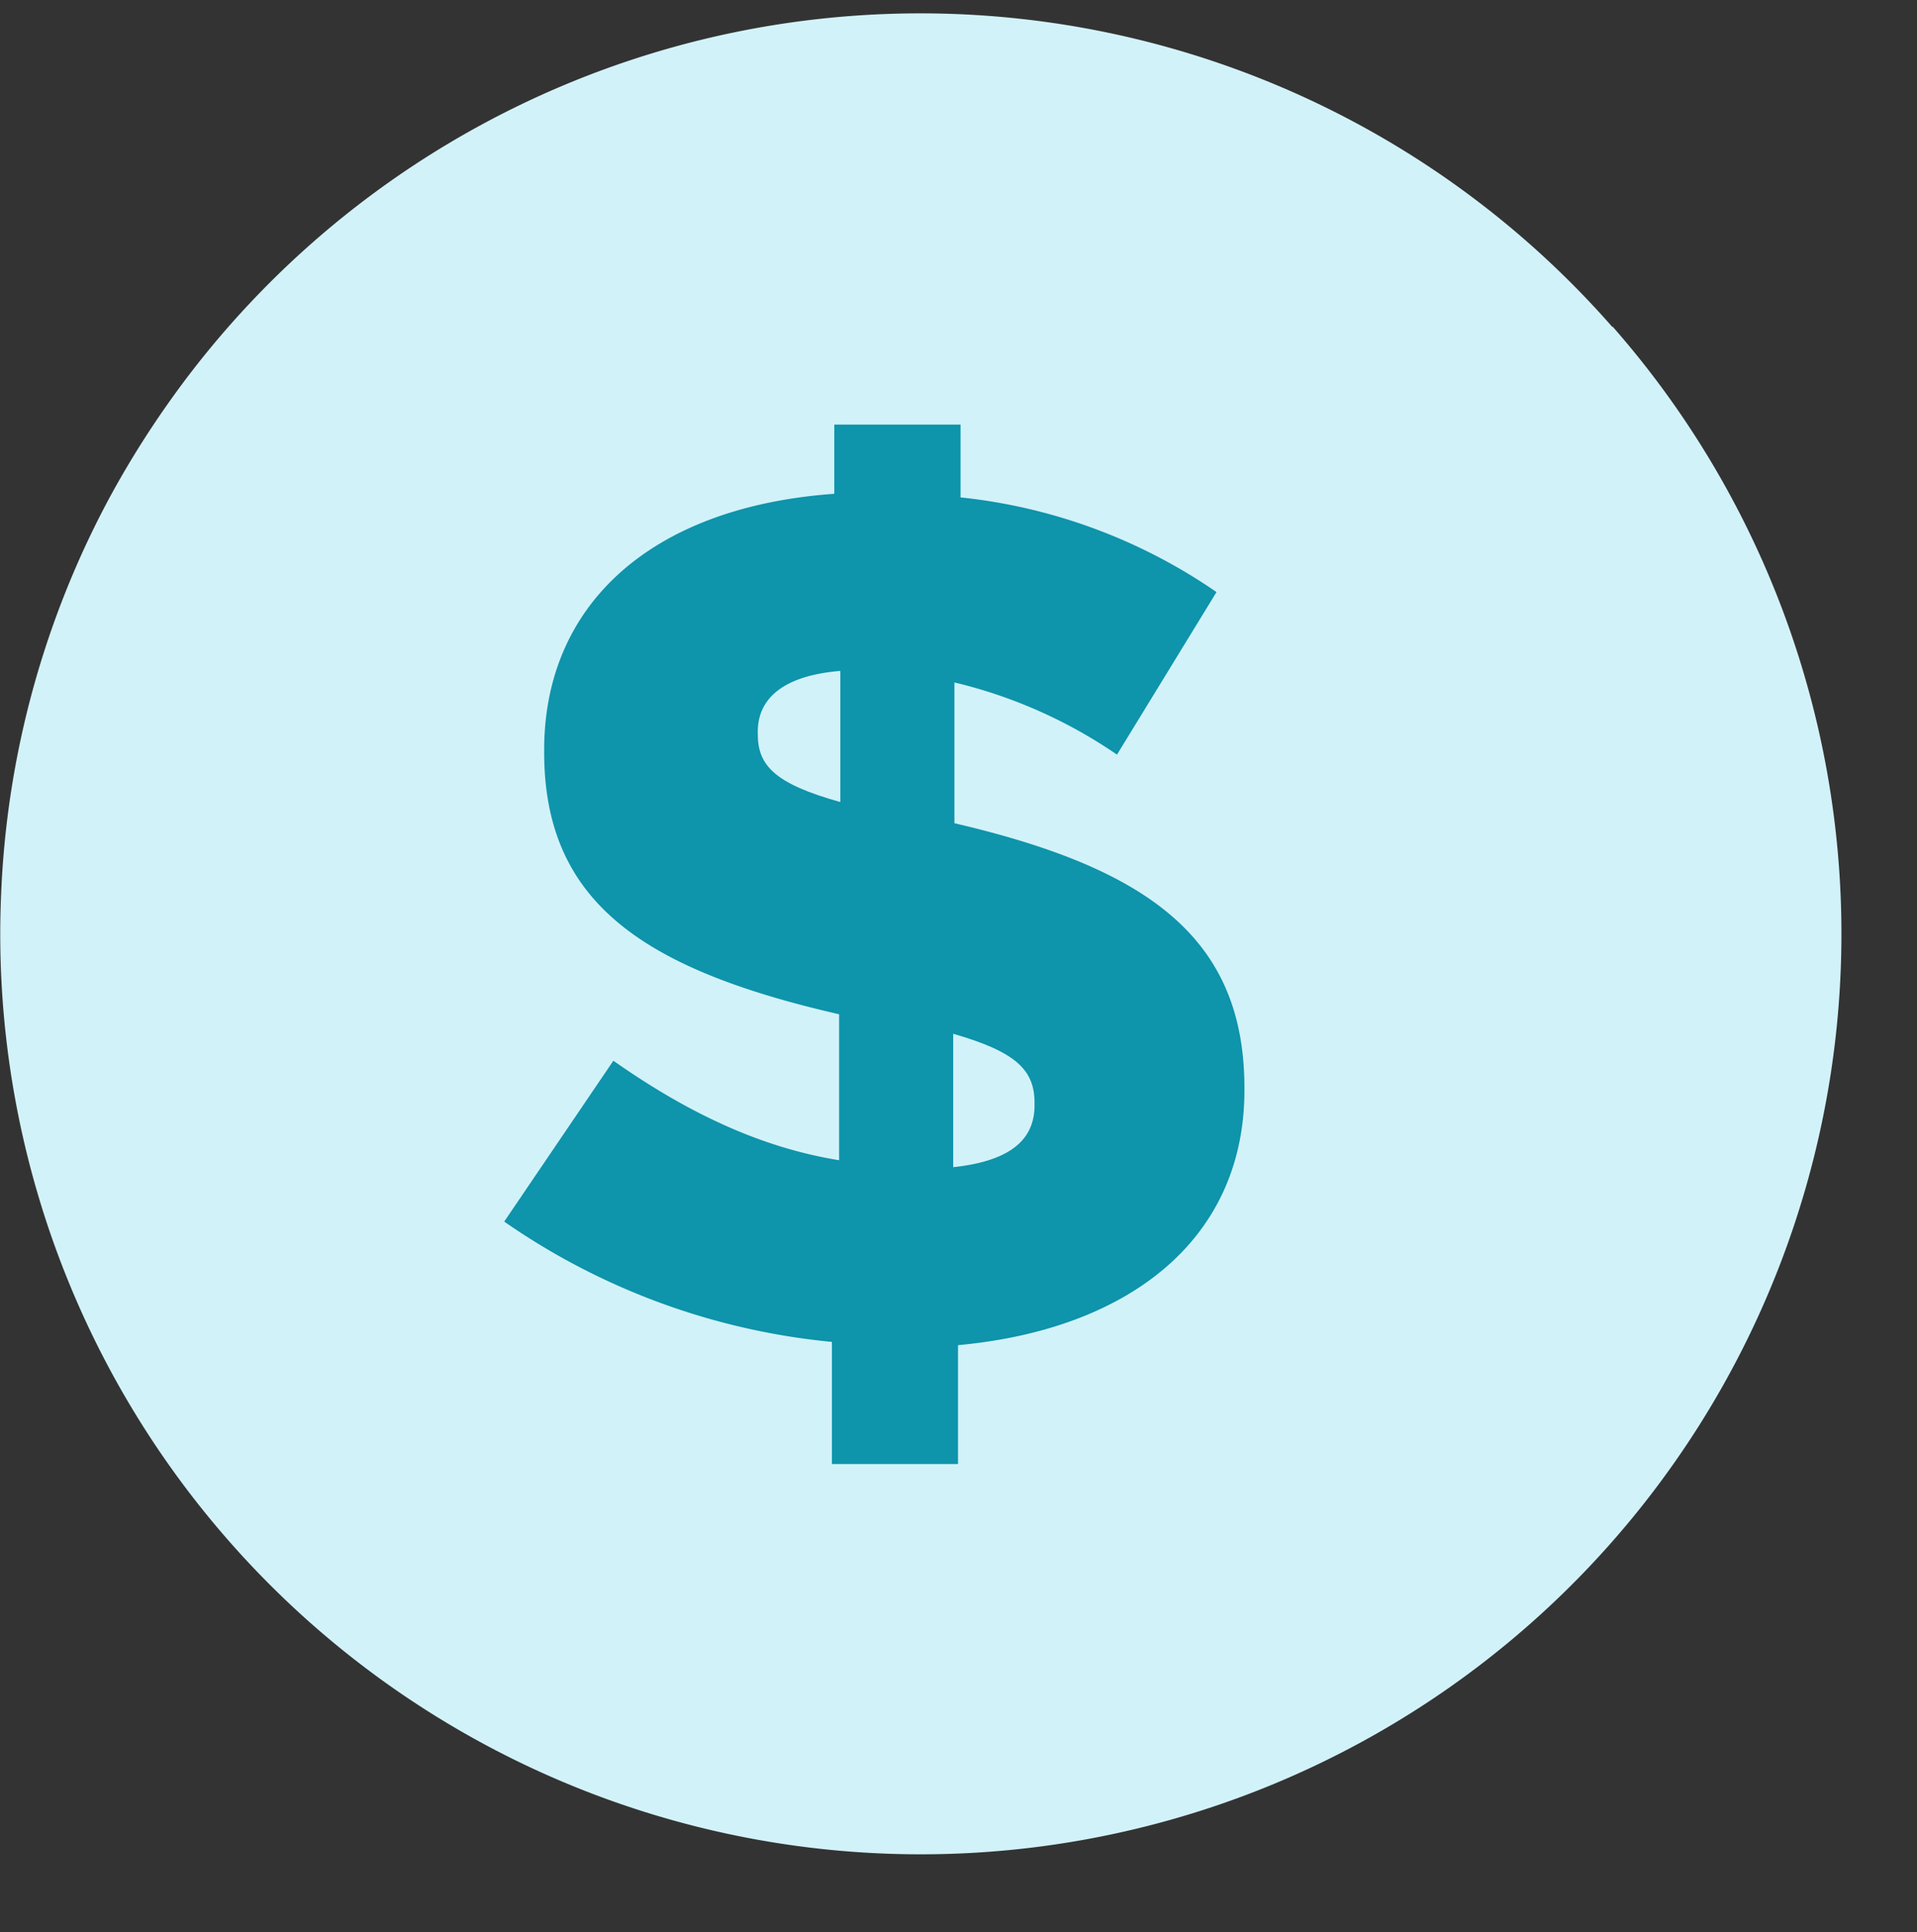
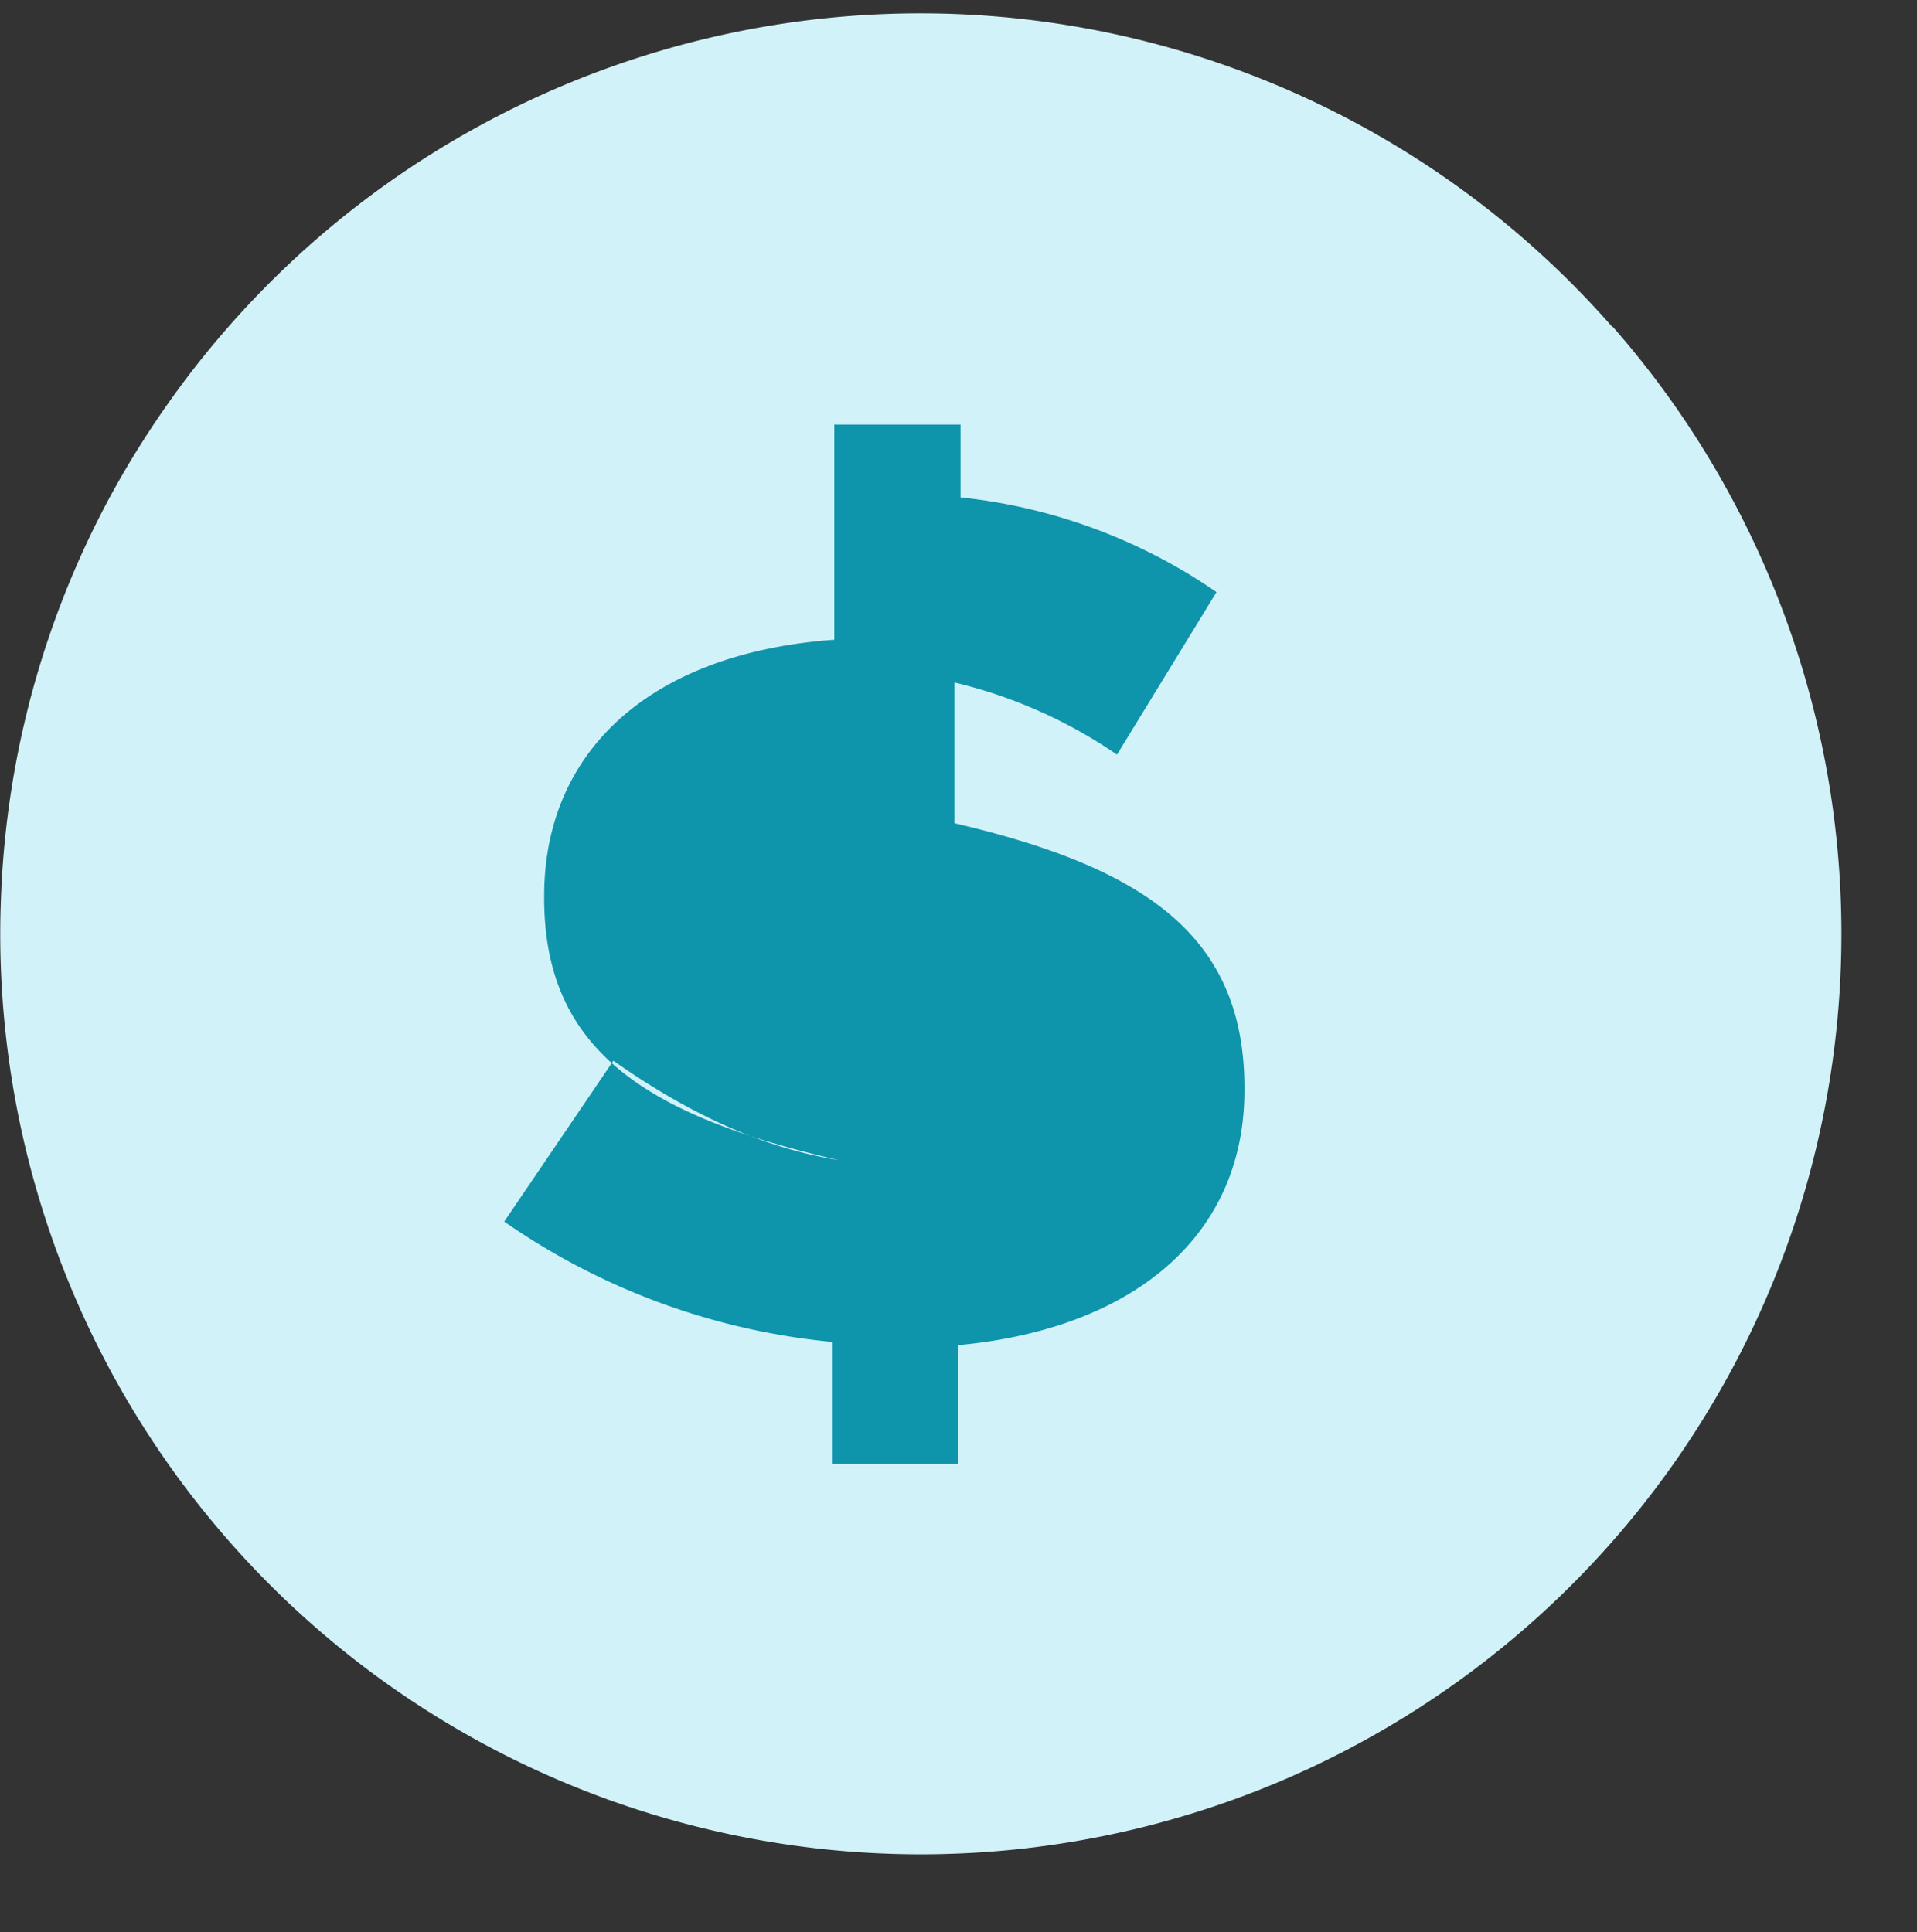
<svg xmlns="http://www.w3.org/2000/svg" data-name="Layer 1" fill="#000000" height="160.6" preserveAspectRatio="xMidYMid meet" version="1" viewBox="2.4 -1.1 159.3 160.6" width="159.3" zoomAndPan="magnify">
  <rect x="2.4" y="-1.1" width="159.3" height="160.6" fill="#333333" stroke="none" />
  <g id="change1_1">
    <circle cx="77.99" cy="74.5" fill="#0e94ab" r="66.5" />
  </g>
  <g id="change2_1">
-     <path d="M136.37,26.06a76.47,76.47,0,0,0-120.1,6.51,78.2,78.2,0,0,0-4.75,7.66,76.08,76.08,0,0,0-9,32.38c-.06,1.29-.1,2.59-.1,3.89a76.5,76.5,0,1,0,134-50.44Zm-83,61c6.46,4.54,12.51,7.26,18.76,8.27V83.2c-16.24-3.73-24.51-9.27-24.51-21.78v-.2c0-11.9,8.68-20.17,24.11-21.28V34.19H82.22v6.05a45.83,45.83,0,0,1,21.27,7.87L95.22,61.62a40.47,40.47,0,0,0-13.51-6v11.7c16,3.73,24.1,9.48,24.1,22v.2c0,12.3-9.48,19.86-23.8,21.18v9.88H71.53V110.43a57.21,57.21,0,0,1-27.23-10Z" fill="#d2f2f9" />
+     <path d="M136.37,26.06a76.47,76.47,0,0,0-120.1,6.51,78.2,78.2,0,0,0-4.75,7.66,76.08,76.08,0,0,0-9,32.38c-.06,1.29-.1,2.59-.1,3.89a76.5,76.5,0,1,0,134-50.44Zm-83,61c6.46,4.54,12.51,7.26,18.76,8.27c-16.24-3.73-24.51-9.27-24.51-21.78v-.2c0-11.9,8.68-20.17,24.11-21.28V34.19H82.22v6.05a45.83,45.83,0,0,1,21.27,7.87L95.22,61.62a40.47,40.47,0,0,0-13.51-6v11.7c16,3.73,24.1,9.48,24.1,22v.2c0,12.3-9.48,19.86-23.8,21.18v9.88H71.53V110.43a57.21,57.21,0,0,1-27.23-10Z" fill="#d2f2f9" />
  </g>
  <g id="change2_2">
-     <path d="M88.37,90.77v-.2c0-2.73-1.52-4.24-6.76-5.75V95.91C86.25,95.41,88.37,93.69,88.37,90.77Z" fill="#d2f2f9" />
-   </g>
+     </g>
  <g id="change2_3">
-     <path d="M72.23,54.66c-4.94.41-6.86,2.43-6.86,5.05v.2c0,2.62,1.42,4.13,6.86,5.65Z" fill="#d2f2f9" />
-   </g>
+     </g>
</svg>